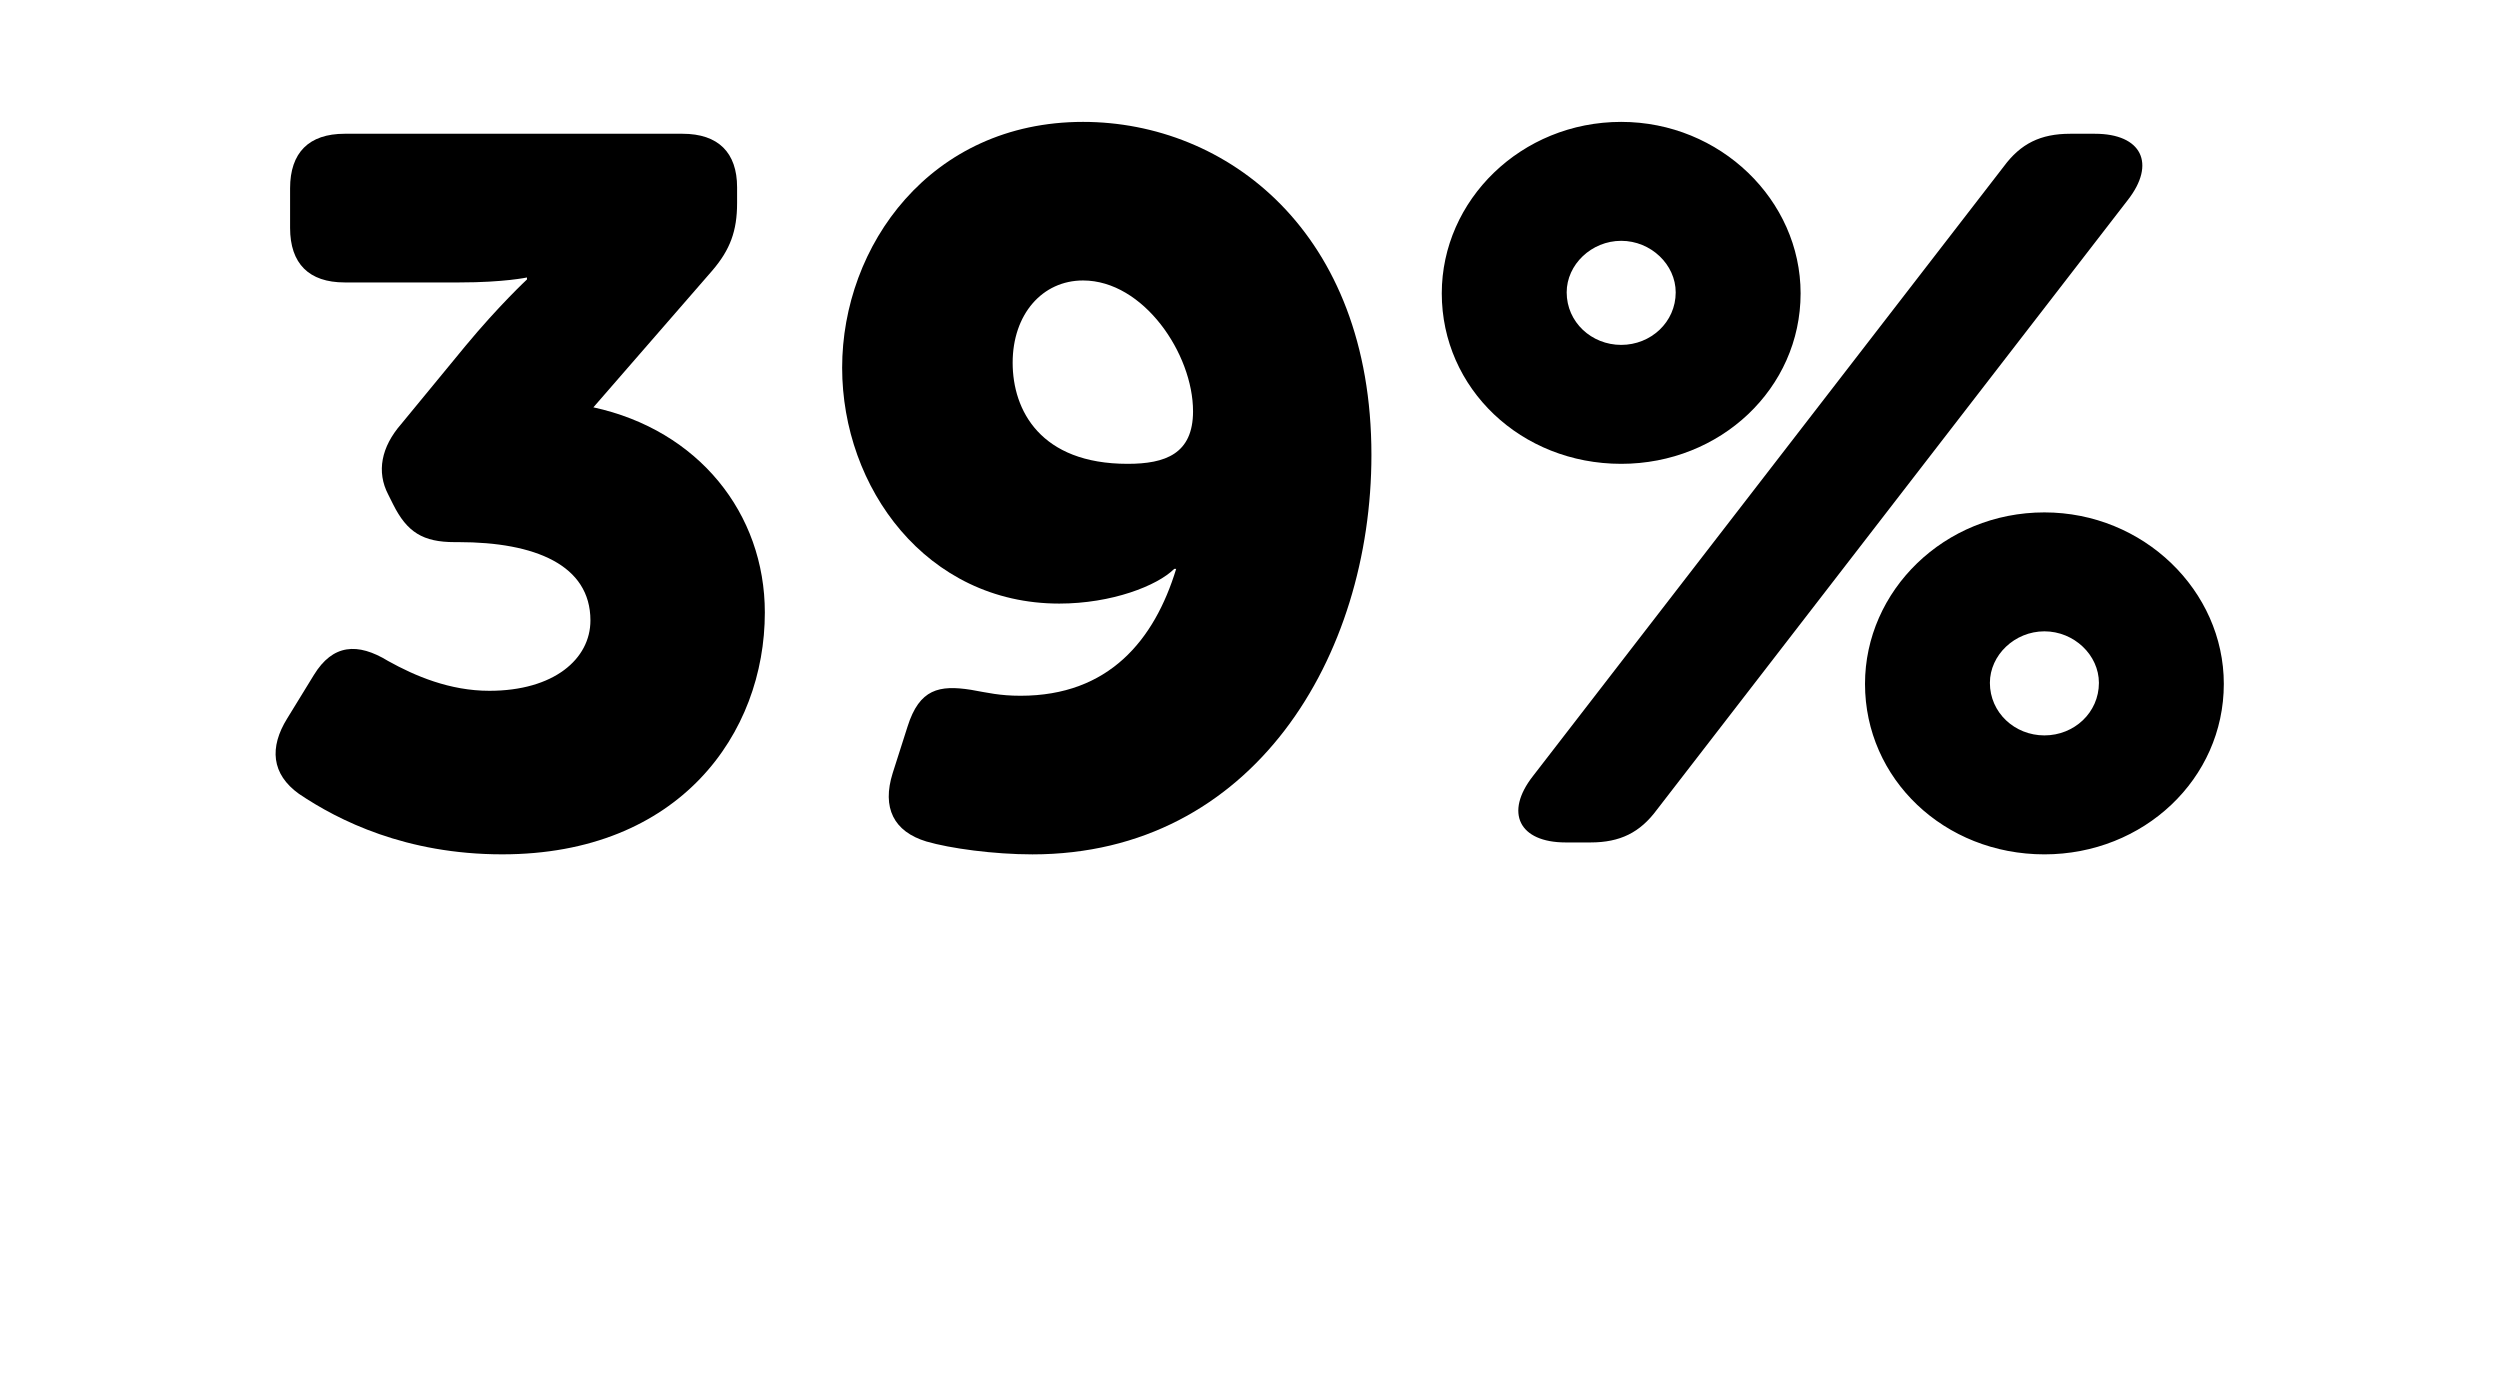
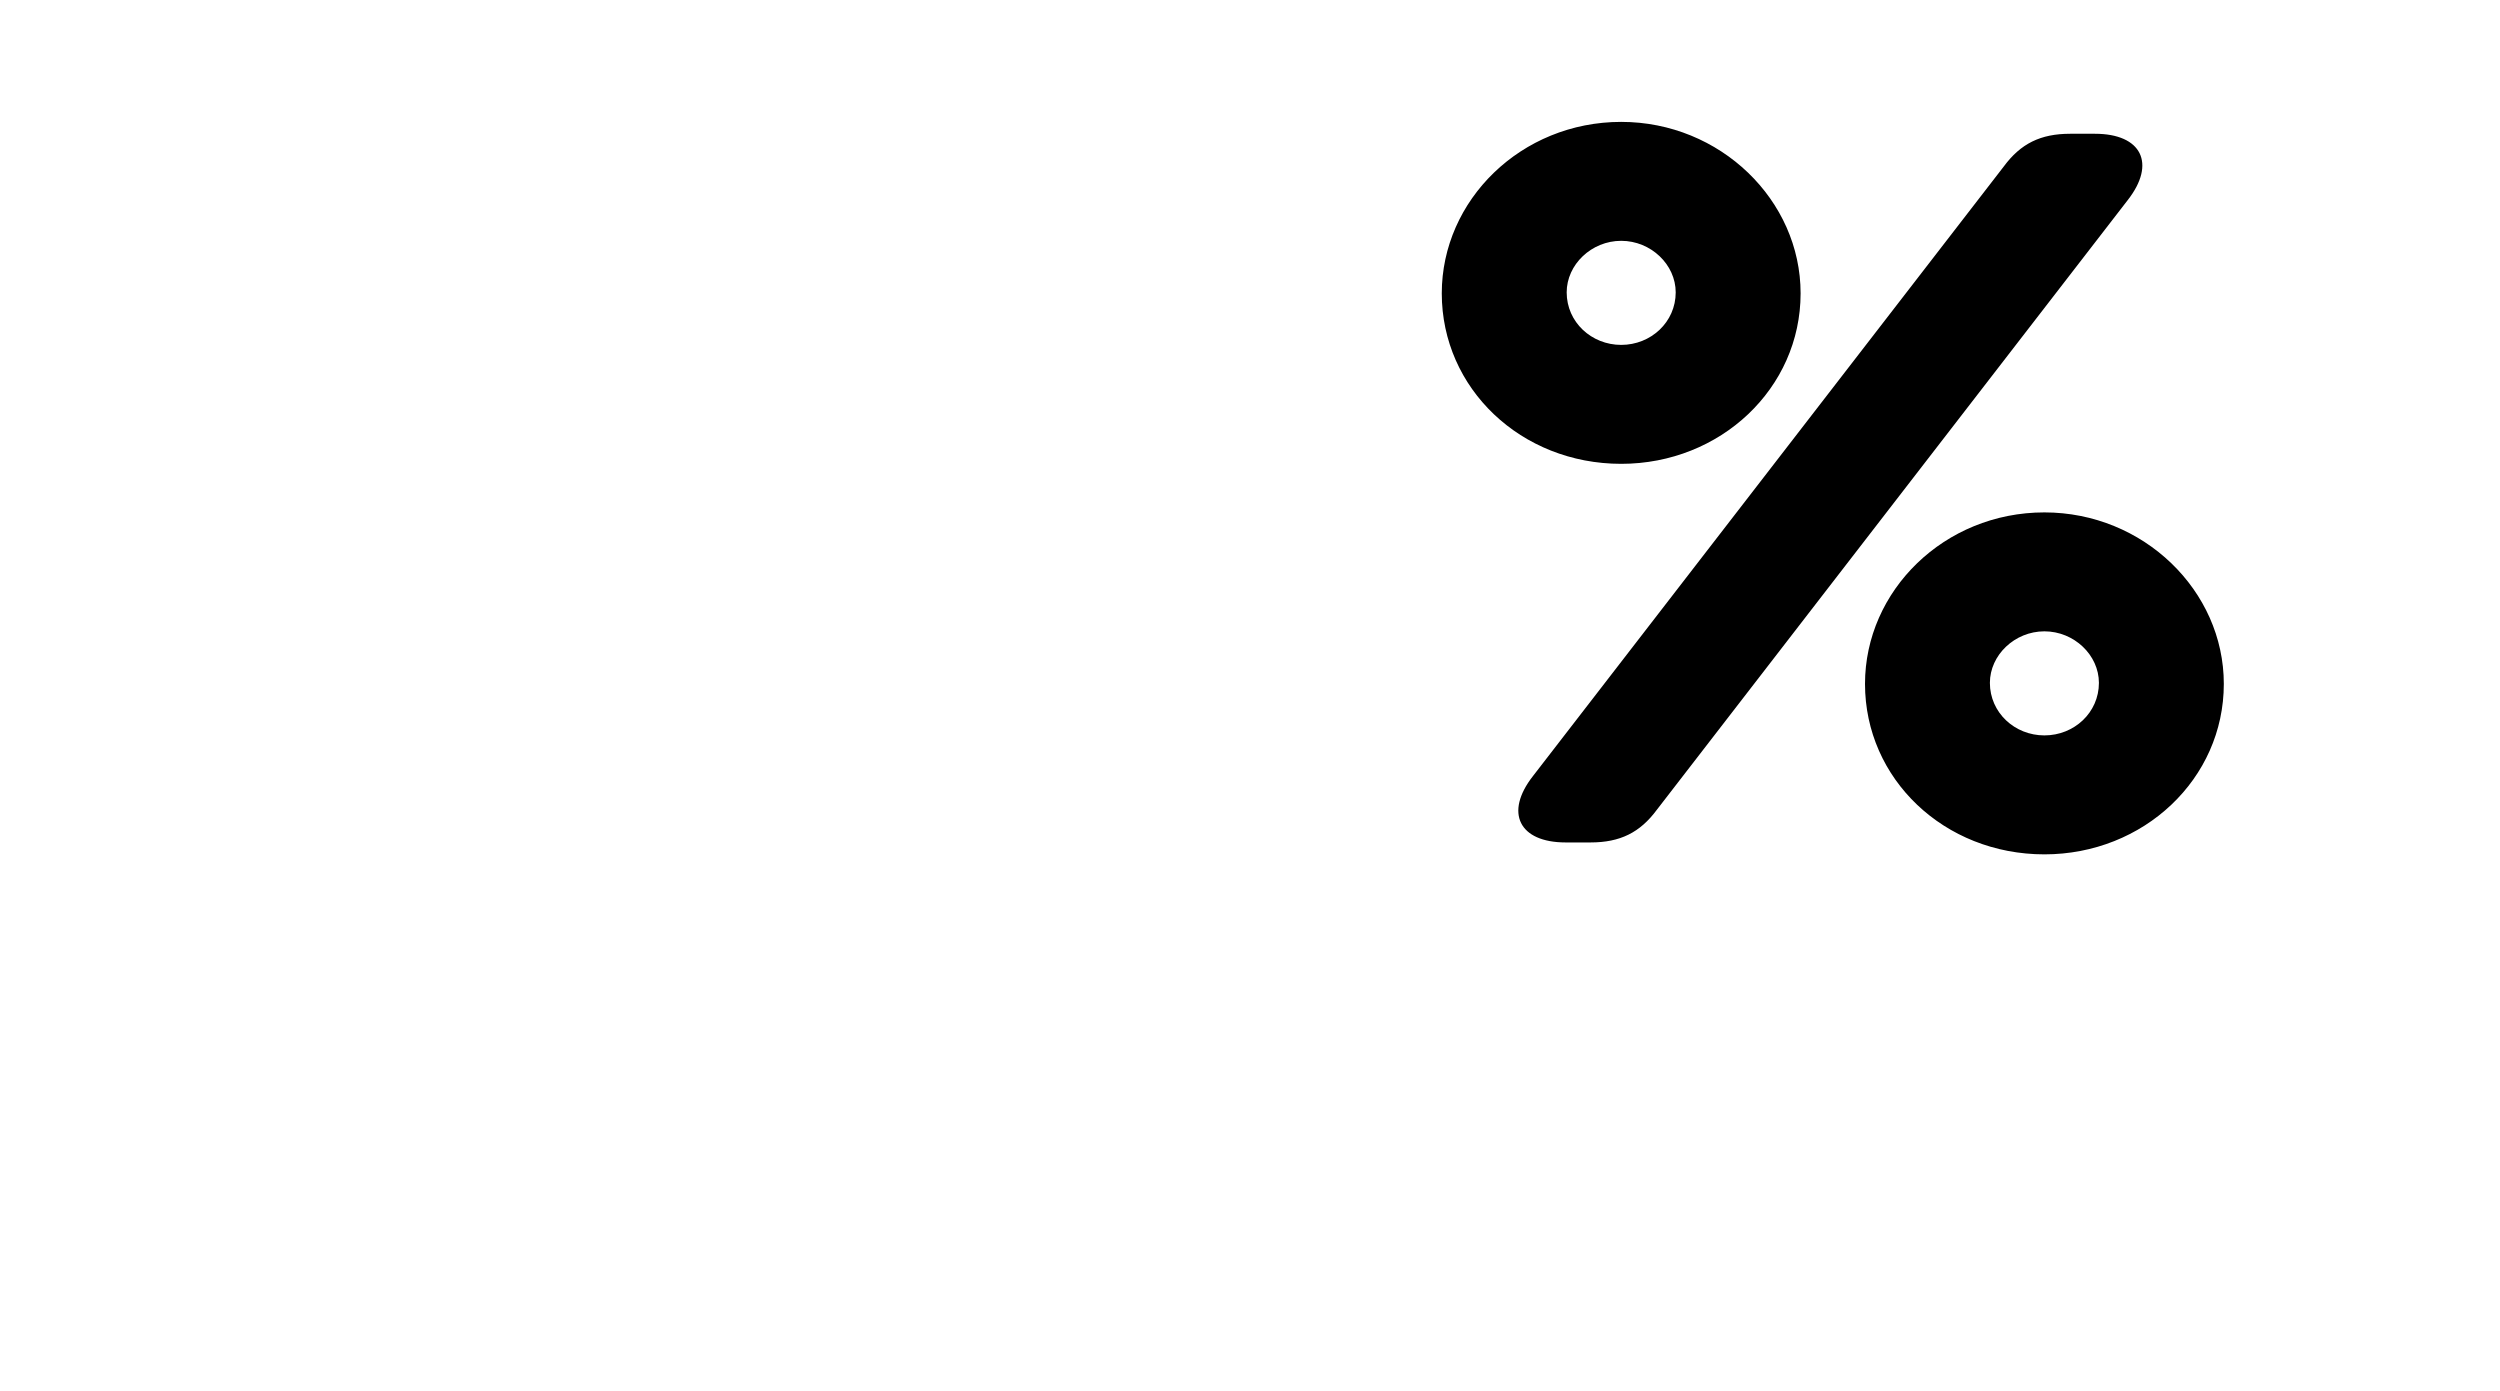
<svg xmlns="http://www.w3.org/2000/svg" version="1.1" x="0px" y="0px" width="131.163px" height="72.955px" viewBox="0 0 131.163 72.955" style="overflow:visible;enable-background:new 0 0 131.163 72.955;" xml:space="preserve">
  <style type="text/css">
	.st0{fill:none;}
</style>
  <defs>
</defs>
  <g>
-     <rect y="7.02" class="st0" width="131.163" height="65.935" />
-     <path d="M15.065,37.699l1.404-2.288c0.988-1.612,2.288-1.716,3.9-0.728c1.404,0.78,3.224,1.56,5.304,1.56   c3.38,0,5.304-1.664,5.304-3.692c0-2.912-2.912-4.108-6.916-4.108h-0.208c-1.664,0-2.496-0.521-3.225-1.977l-0.26-0.52   c-0.624-1.196-0.364-2.496,0.676-3.692l3.38-4.108c1.768-2.132,3.224-3.484,3.224-3.484v-0.104c0,0-1.196,0.26-3.536,0.26h-6.032   c-1.872,0-2.86-0.988-2.86-2.86v-2.08c0-1.872,0.988-2.86,2.86-2.86h17.732c1.872,0,2.86,0.988,2.86,2.808v0.832   c0,1.456-0.364,2.444-1.3,3.536l-6.24,7.177c5.512,1.196,8.996,5.564,8.996,10.764c0,6.344-4.472,12.688-13.78,12.688   c-5.044,0-8.581-1.768-10.661-3.172C14.233,40.611,14.129,39.208,15.065,37.699z" />
-     <path d="M47.616,38.115c0.624-1.976,1.664-2.184,3.328-1.924c0.884,0.156,1.508,0.312,2.6,0.312c4.628,0,7.021-2.912,8.164-6.656   h-0.104c-0.884,0.884-3.276,1.82-6.032,1.82c-6.969,0-11.389-6.084-11.389-12.376c0-6.396,4.628-12.896,12.637-12.896   c7.54,0,15.132,5.772,15.132,17.473c0,10.556-6.188,20.957-17.785,20.957c-2.028,0-4.316-0.312-5.564-0.676   c-1.716-0.52-2.34-1.768-1.768-3.588L47.616,38.115z M62.593,21.579c0-3.017-2.6-6.864-5.772-6.864   c-2.132,0-3.692,1.768-3.692,4.316c0,2.496,1.456,5.304,6.032,5.304C61.137,24.335,62.593,23.815,62.593,21.579z" />
    <path d="M75.643,15.391c0-4.888,4.16-8.996,9.413-8.996c5.2,0,9.413,4.108,9.413,8.996c0,4.992-4.212,8.944-9.413,8.944   C79.803,24.335,75.643,20.383,75.643,15.391z M105.129,8.734c0.884-1.196,1.924-1.716,3.484-1.716h1.3   c2.444,0,3.224,1.56,1.716,3.484L86.928,42.483c-0.884,1.196-1.924,1.716-3.484,1.716h-1.3c-2.444,0-3.224-1.56-1.716-3.484   L105.129,8.734z M87.916,15.339c0-1.456-1.3-2.704-2.86-2.704s-2.86,1.248-2.86,2.704c0,1.56,1.3,2.756,2.86,2.756   S87.916,16.898,87.916,15.339z M107.26,26.883c5.2,0,9.413,4.108,9.413,8.997c0,4.992-4.212,8.944-9.413,8.944   c-5.252,0-9.412-3.952-9.412-8.944C97.848,30.991,102.009,26.883,107.26,26.883z M107.26,38.583c1.561,0,2.86-1.196,2.86-2.756   c0-1.456-1.3-2.704-2.86-2.704c-1.56,0-2.86,1.248-2.86,2.704C104.401,37.388,105.701,38.583,107.26,38.583z" />
  </g>
</svg>